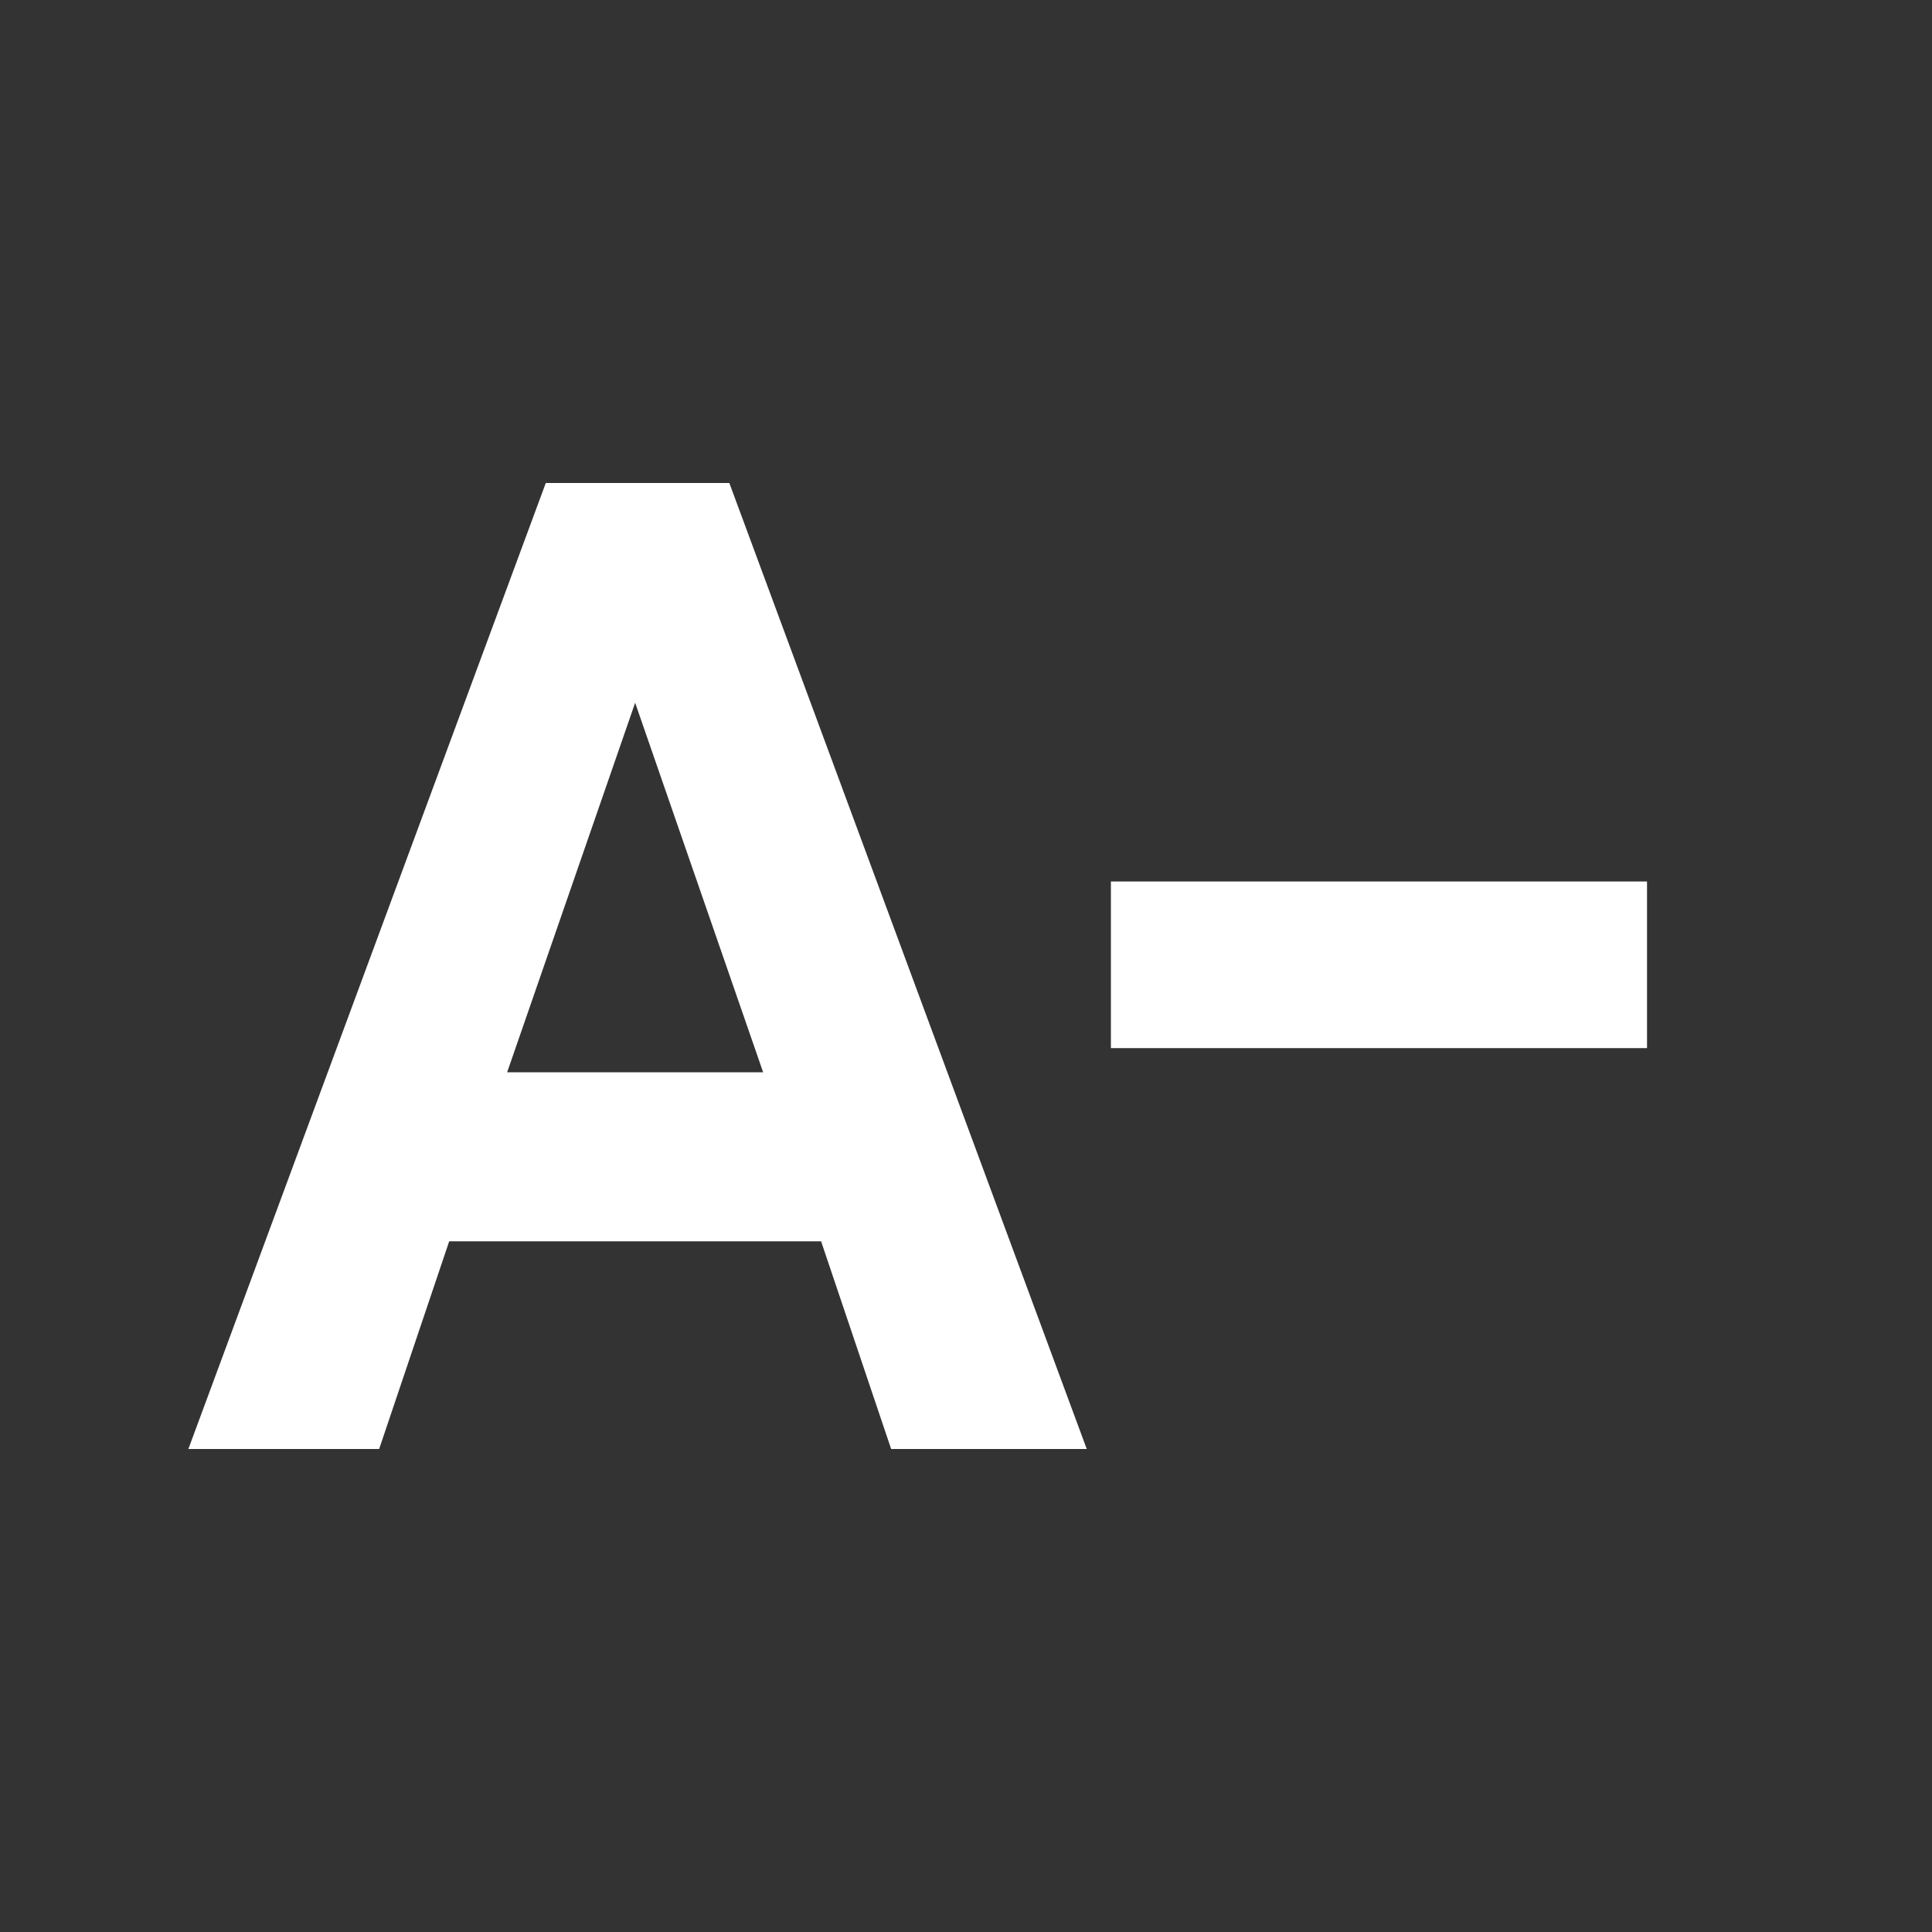
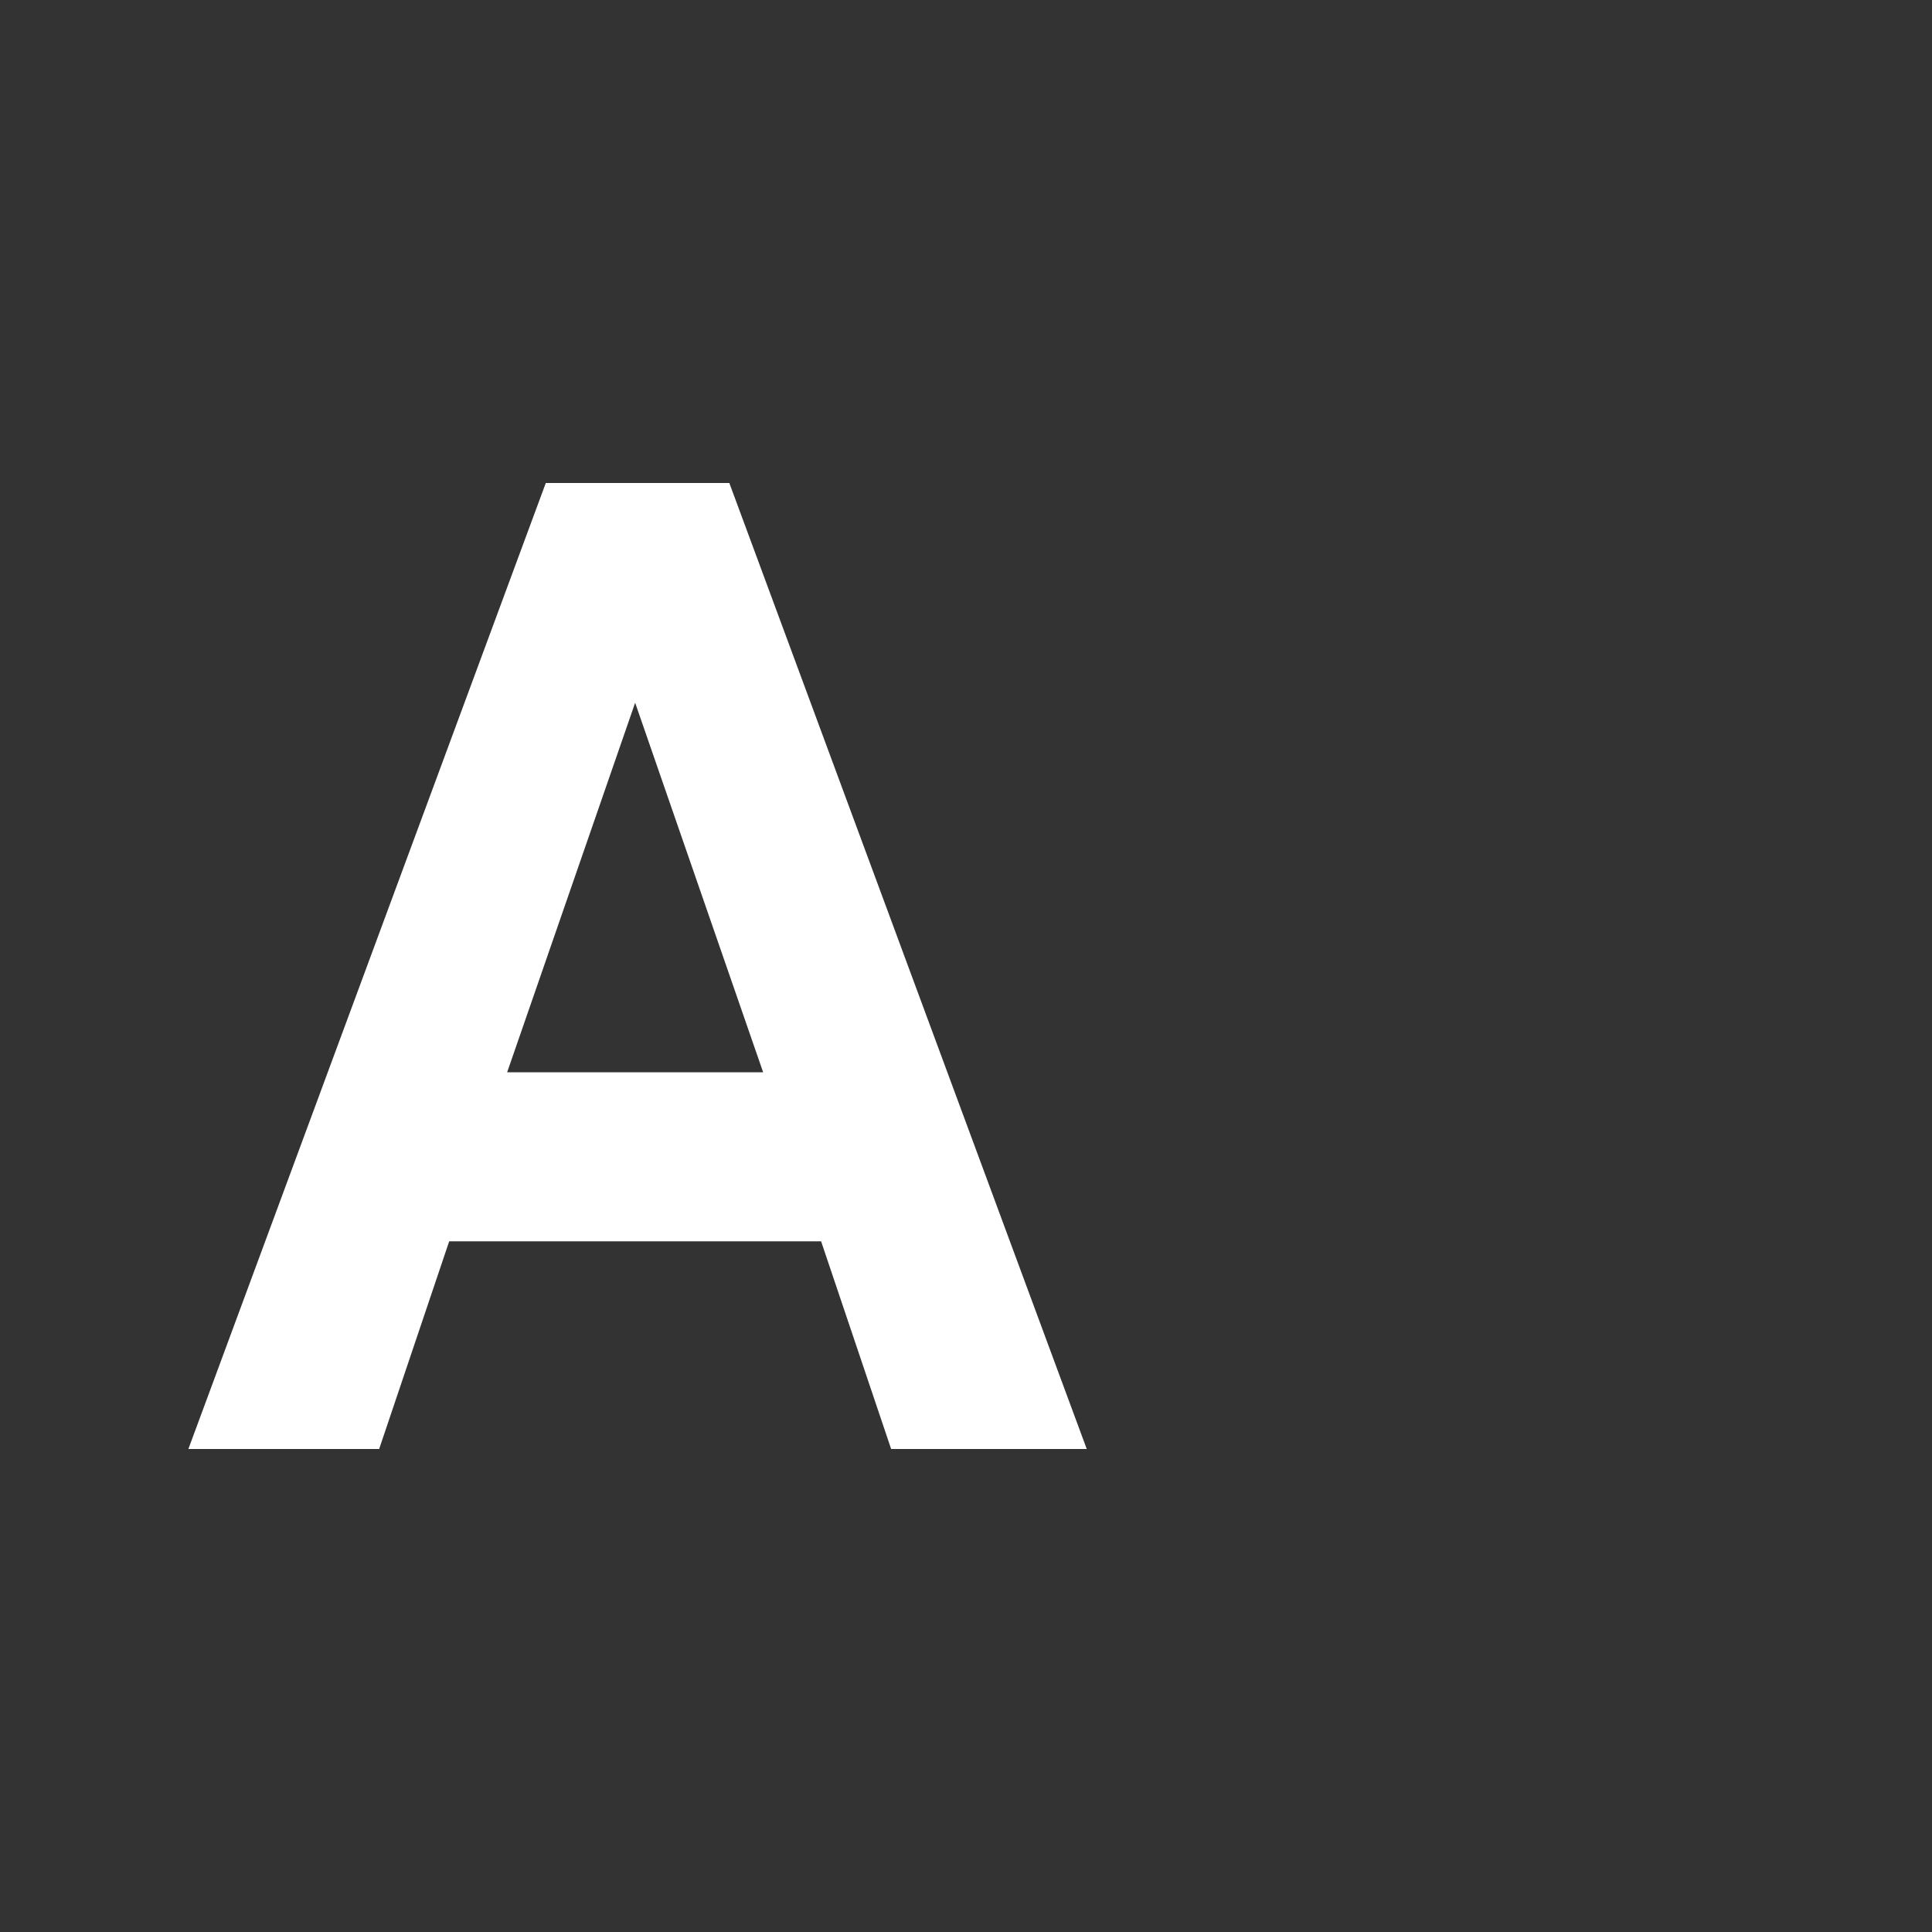
<svg xmlns="http://www.w3.org/2000/svg" version="1.1" id="Capa_1" x="0px" y="0px" viewBox="0 0 80 80" style="enable-background:new 0 0 80 80;" xml:space="preserve">
  <rect x="0" y="0" width="80" height="80" fill="#333333" stroke="none" />
  <style type="text/css">
	.st0{fill:#FFFFFF;}
</style>
  <g>
    <g>
      <path class="st0" d="M34,51.4H18.6L15.7,60H7.8l14.8-40h7.6L45,60h-8.1L34,51.4z M31.6,44.4l-5.3-15.3L21,44.4H31.6z" />
    </g>
    <g>
-       <path class="st0" d="M46,43.4v-6.9h22.2v6.9H46z" />
-     </g>
+       </g>
  </g>
</svg>